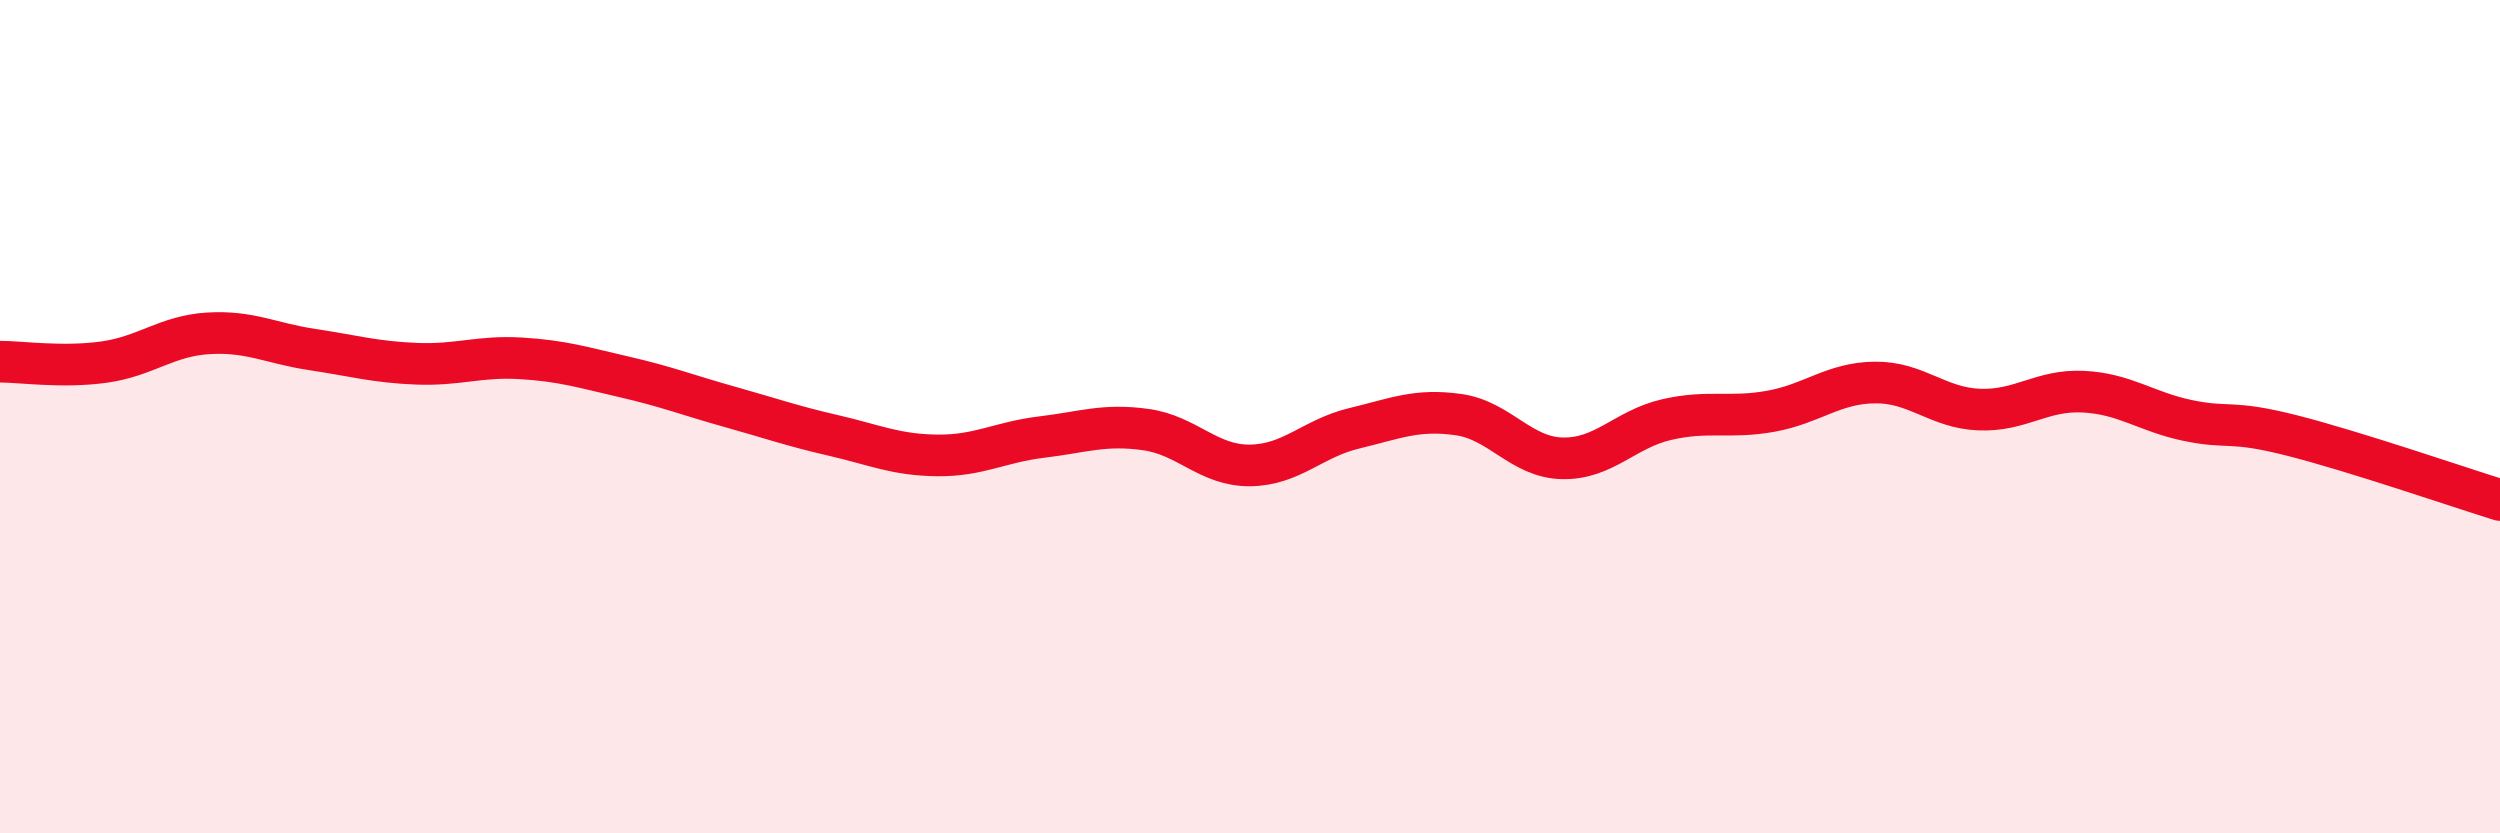
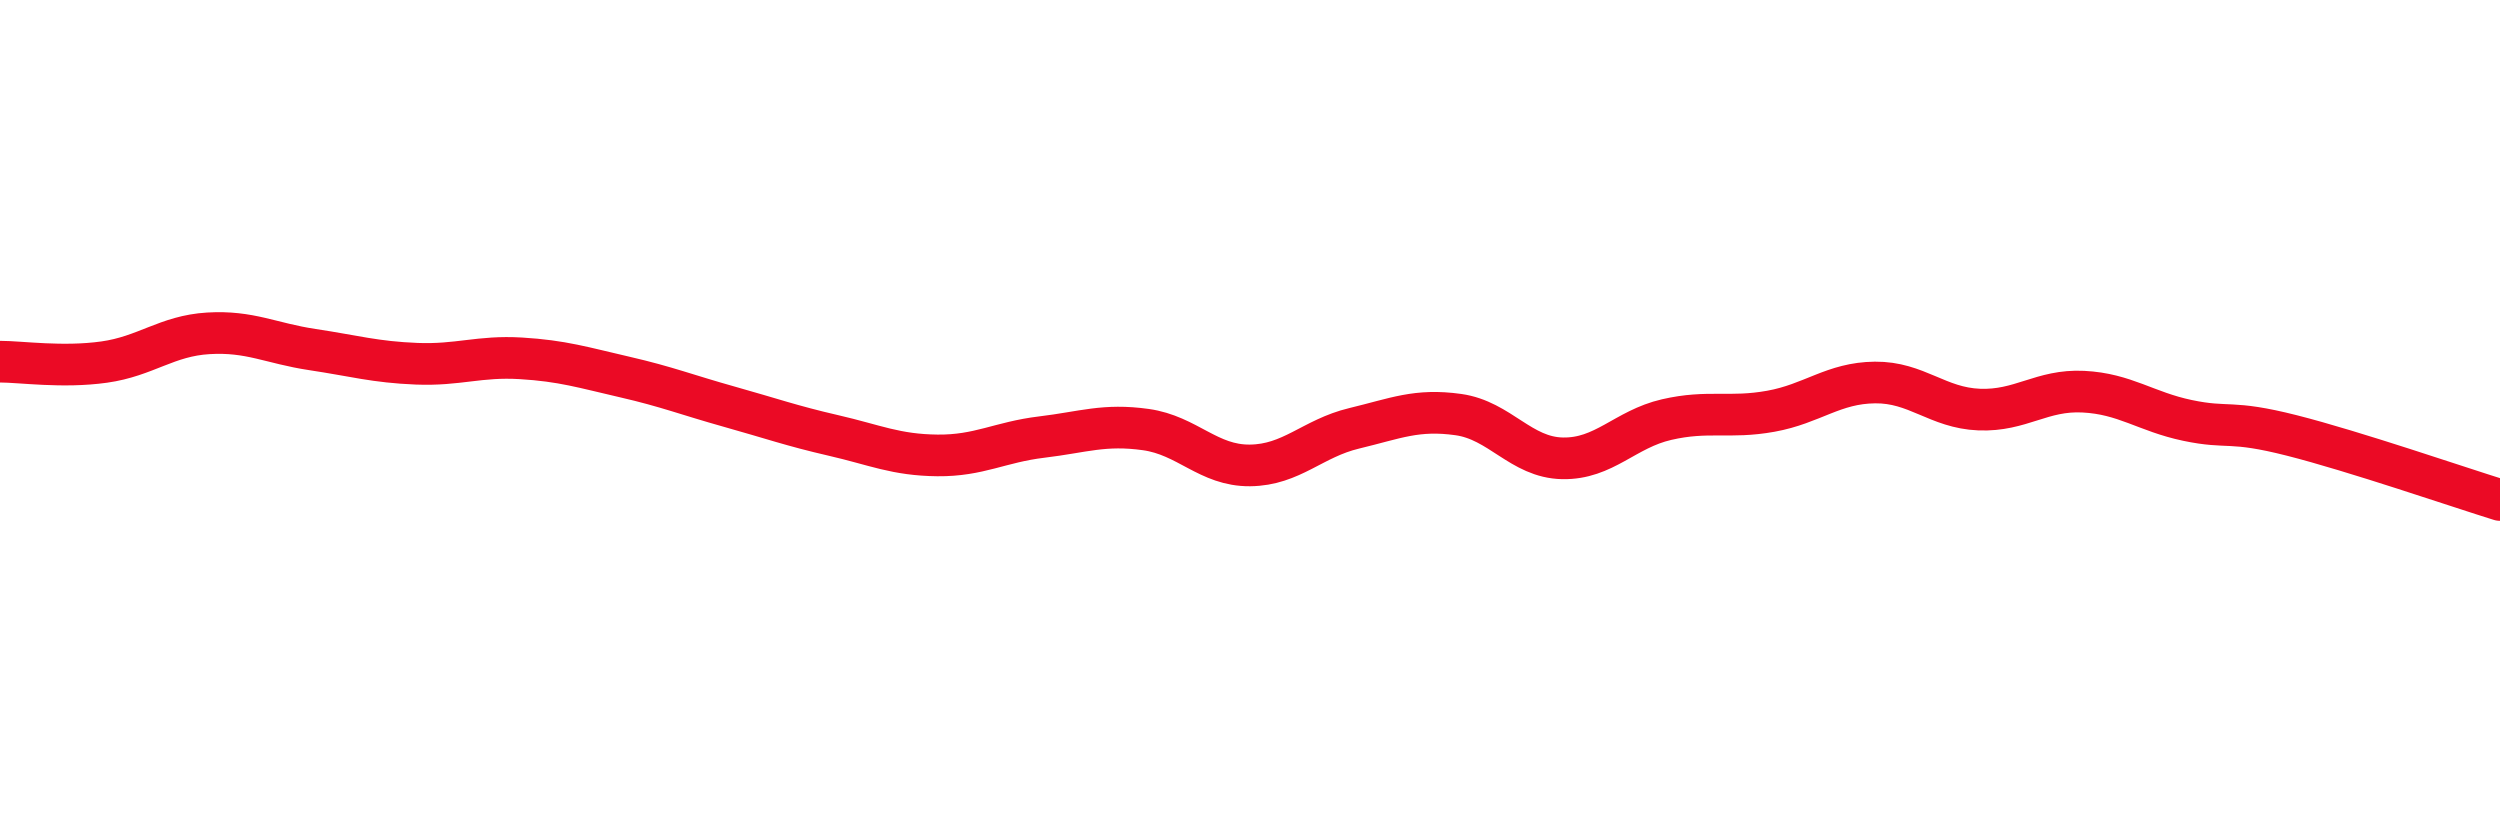
<svg xmlns="http://www.w3.org/2000/svg" width="60" height="20" viewBox="0 0 60 20">
-   <path d="M 0,8.68 C 0.5,8.68 1.5,8.83 2.5,8.69 C 3.5,8.55 4,8.06 5,8 C 6,7.94 6.5,8.24 7.5,8.39 C 8.5,8.54 9,8.69 10,8.73 C 11,8.77 11.5,8.54 12.5,8.6 C 13.5,8.66 14,8.82 15,9.05 C 16,9.28 16.5,9.48 17.5,9.76 C 18.5,10.04 19,10.22 20,10.45 C 21,10.68 21.5,10.92 22.5,10.93 C 23.5,10.94 24,10.61 25,10.49 C 26,10.37 26.5,10.17 27.5,10.31 C 28.5,10.45 29,11.18 30,11.17 C 31,11.16 31.5,10.52 32.5,10.28 C 33.5,10.04 34,9.81 35,9.95 C 36,10.09 36.5,10.98 37.5,11 C 38.5,11.02 39,10.3 40,10.07 C 41,9.84 41.5,10.05 42.5,9.87 C 43.5,9.69 44,9.19 45,9.18 C 46,9.17 46.5,9.79 47.5,9.83 C 48.5,9.87 49,9.35 50,9.4 C 51,9.45 51.5,9.88 52.5,10.09 C 53.5,10.3 53.5,10.07 55,10.45 C 56.5,10.83 59,11.69 60,12L60 20L0 20Z" fill="#EB0A25" opacity="0.1" stroke-linecap="round" stroke-linejoin="round" />
  <path d="M 0,8.68 C 0.5,8.68 1.5,8.83 2.5,8.69 C 3.5,8.55 4,8.06 5,8 C 6,7.94 6.5,8.24 7.5,8.39 C 8.5,8.54 9,8.69 10,8.73 C 11,8.77 11.5,8.54 12.5,8.6 C 13.5,8.66 14,8.82 15,9.05 C 16,9.28 16.5,9.48 17.5,9.76 C 18.5,10.04 19,10.22 20,10.45 C 21,10.68 21.5,10.92 22.5,10.93 C 23.5,10.94 24,10.61 25,10.49 C 26,10.37 26.5,10.17 27.5,10.31 C 28.5,10.45 29,11.18 30,11.17 C 31,11.16 31.5,10.52 32.5,10.28 C 33.5,10.04 34,9.81 35,9.95 C 36,10.09 36.5,10.98 37.5,11 C 38.5,11.02 39,10.3 40,10.07 C 41,9.84 41.5,10.05 42.5,9.87 C 43.5,9.69 44,9.19 45,9.18 C 46,9.17 46.5,9.79 47.5,9.83 C 48.5,9.87 49,9.35 50,9.4 C 51,9.45 51.5,9.88 52.5,10.09 C 53.5,10.3 53.5,10.07 55,10.45 C 56.5,10.83 59,11.69 60,12" stroke="#EB0A25" stroke-width="1" fill="none" stroke-linecap="round" stroke-linejoin="round" />
</svg>